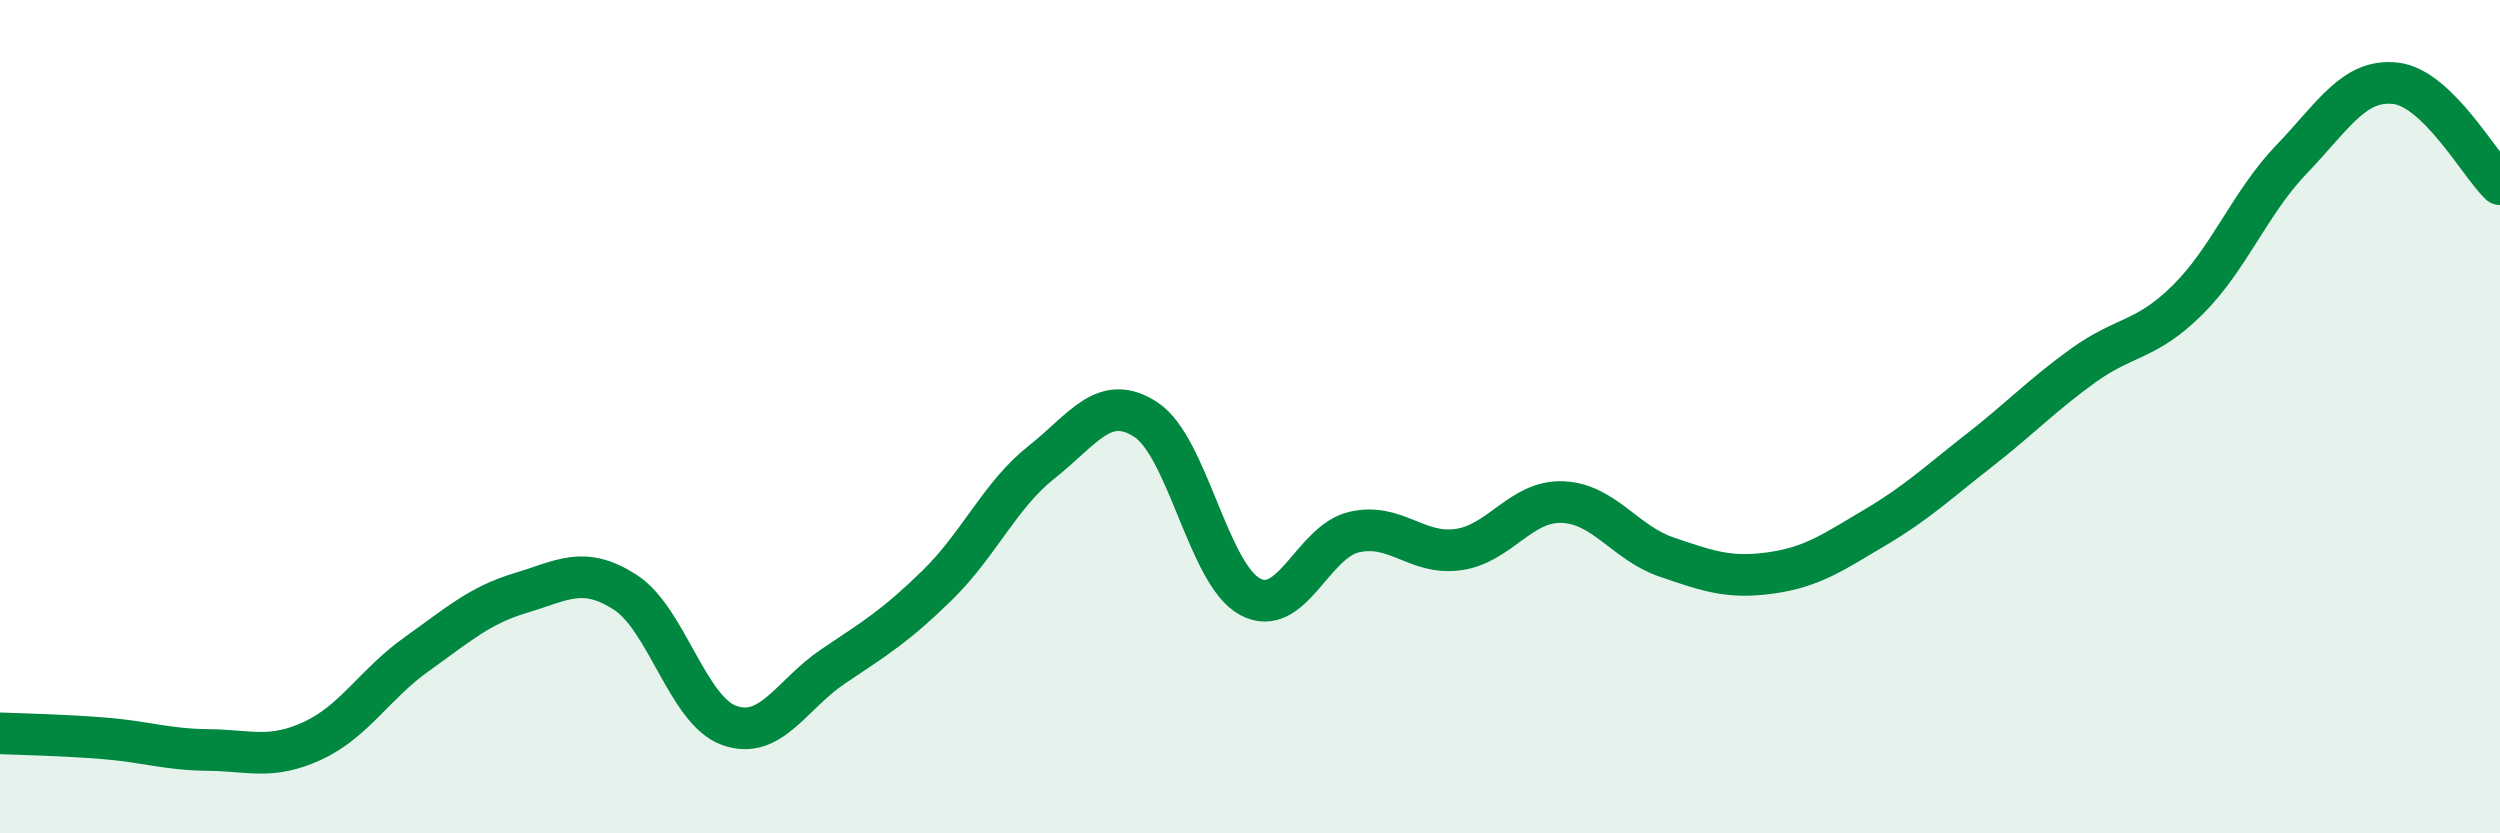
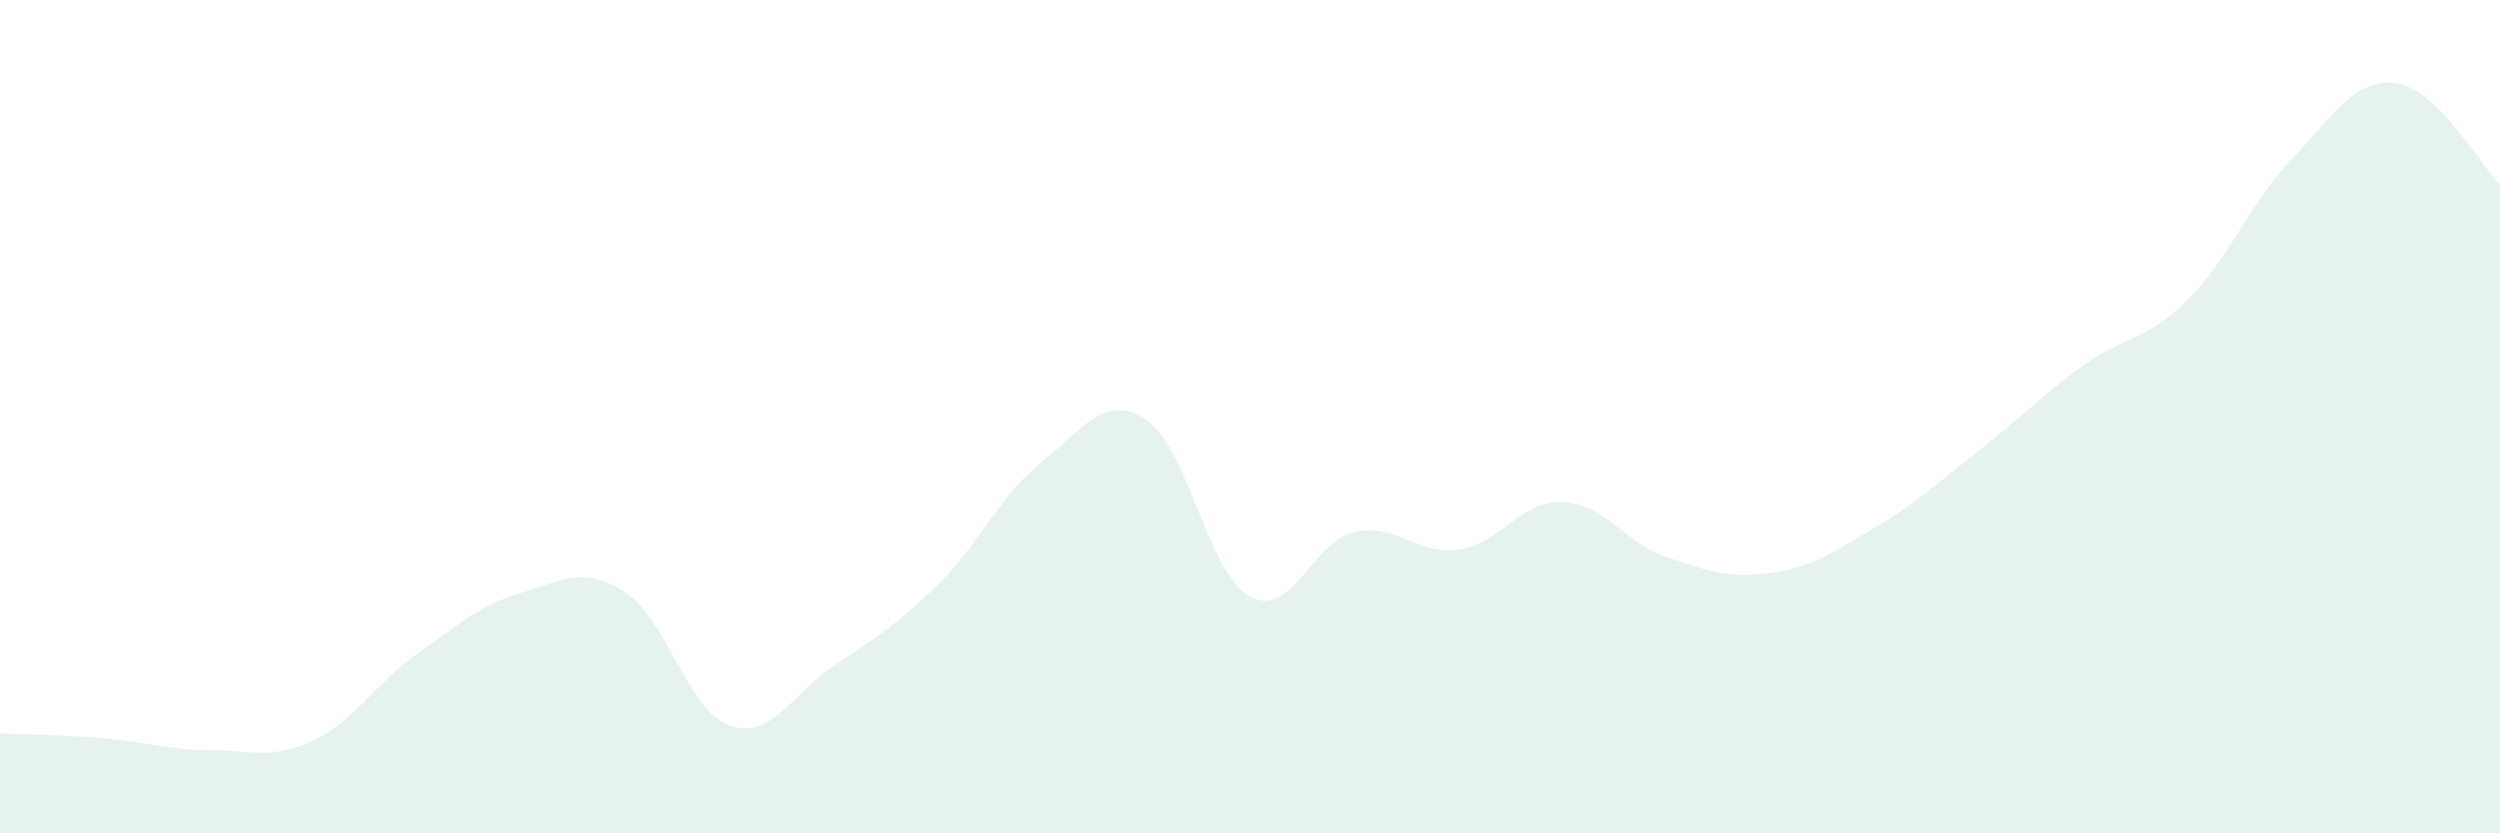
<svg xmlns="http://www.w3.org/2000/svg" width="60" height="20" viewBox="0 0 60 20">
  <path d="M 0,17.6 C 0.5,17.62 1.5,17.64 2.5,17.72 C 3.5,17.8 4,17.99 5,18 C 6,18.01 6.5,18.24 7.5,17.78 C 8.5,17.32 9,16.41 10,15.7 C 11,14.99 11.5,14.53 12.5,14.23 C 13.5,13.93 14,13.57 15,14.21 C 16,14.85 16.5,17.05 17.5,17.41 C 18.5,17.77 19,16.66 20,15.99 C 21,15.32 21.5,15.02 22.5,14.04 C 23.5,13.06 24,11.88 25,11.09 C 26,10.3 26.5,9.42 27.5,10.07 C 28.5,10.72 29,13.78 30,14.32 C 31,14.86 31.5,13 32.5,12.77 C 33.5,12.54 34,13.33 35,13.19 C 36,13.05 36.5,12.01 37.5,12.05 C 38.5,12.09 39,13.03 40,13.37 C 41,13.71 41.5,13.89 42.5,13.75 C 43.5,13.61 44,13.25 45,12.66 C 46,12.07 46.5,11.59 47.5,10.81 C 48.5,10.03 49,9.49 50,8.77 C 51,8.05 51.5,8.19 52.5,7.2 C 53.5,6.21 54,4.86 55,3.82 C 56,2.78 56.5,1.88 57.5,2 C 58.5,2.12 59.5,3.94 60,4.42L60 20L0 20Z" fill="#008740" opacity="0.1" stroke-linecap="round" stroke-linejoin="round" />
-   <path d="M 0,17.6 C 0.5,17.62 1.5,17.64 2.5,17.72 C 3.5,17.8 4,17.99 5,18 C 6,18.01 6.5,18.24 7.5,17.78 C 8.5,17.32 9,16.41 10,15.7 C 11,14.99 11.5,14.53 12.5,14.23 C 13.5,13.93 14,13.57 15,14.21 C 16,14.85 16.5,17.05 17.5,17.41 C 18.5,17.77 19,16.66 20,15.99 C 21,15.32 21.5,15.02 22.5,14.04 C 23.5,13.06 24,11.88 25,11.09 C 26,10.3 26.5,9.42 27.5,10.07 C 28.5,10.72 29,13.78 30,14.32 C 31,14.86 31.5,13 32.5,12.77 C 33.5,12.54 34,13.33 35,13.19 C 36,13.05 36.5,12.01 37.5,12.05 C 38.5,12.09 39,13.03 40,13.37 C 41,13.71 41.5,13.89 42.5,13.75 C 43.5,13.61 44,13.25 45,12.66 C 46,12.07 46.5,11.59 47.5,10.81 C 48.5,10.03 49,9.49 50,8.77 C 51,8.05 51.5,8.19 52.5,7.2 C 53.5,6.21 54,4.86 55,3.82 C 56,2.78 56.5,1.88 57.5,2 C 58.5,2.12 59.5,3.94 60,4.42" stroke="#008740" stroke-width="1" fill="none" stroke-linecap="round" stroke-linejoin="round" />
</svg>